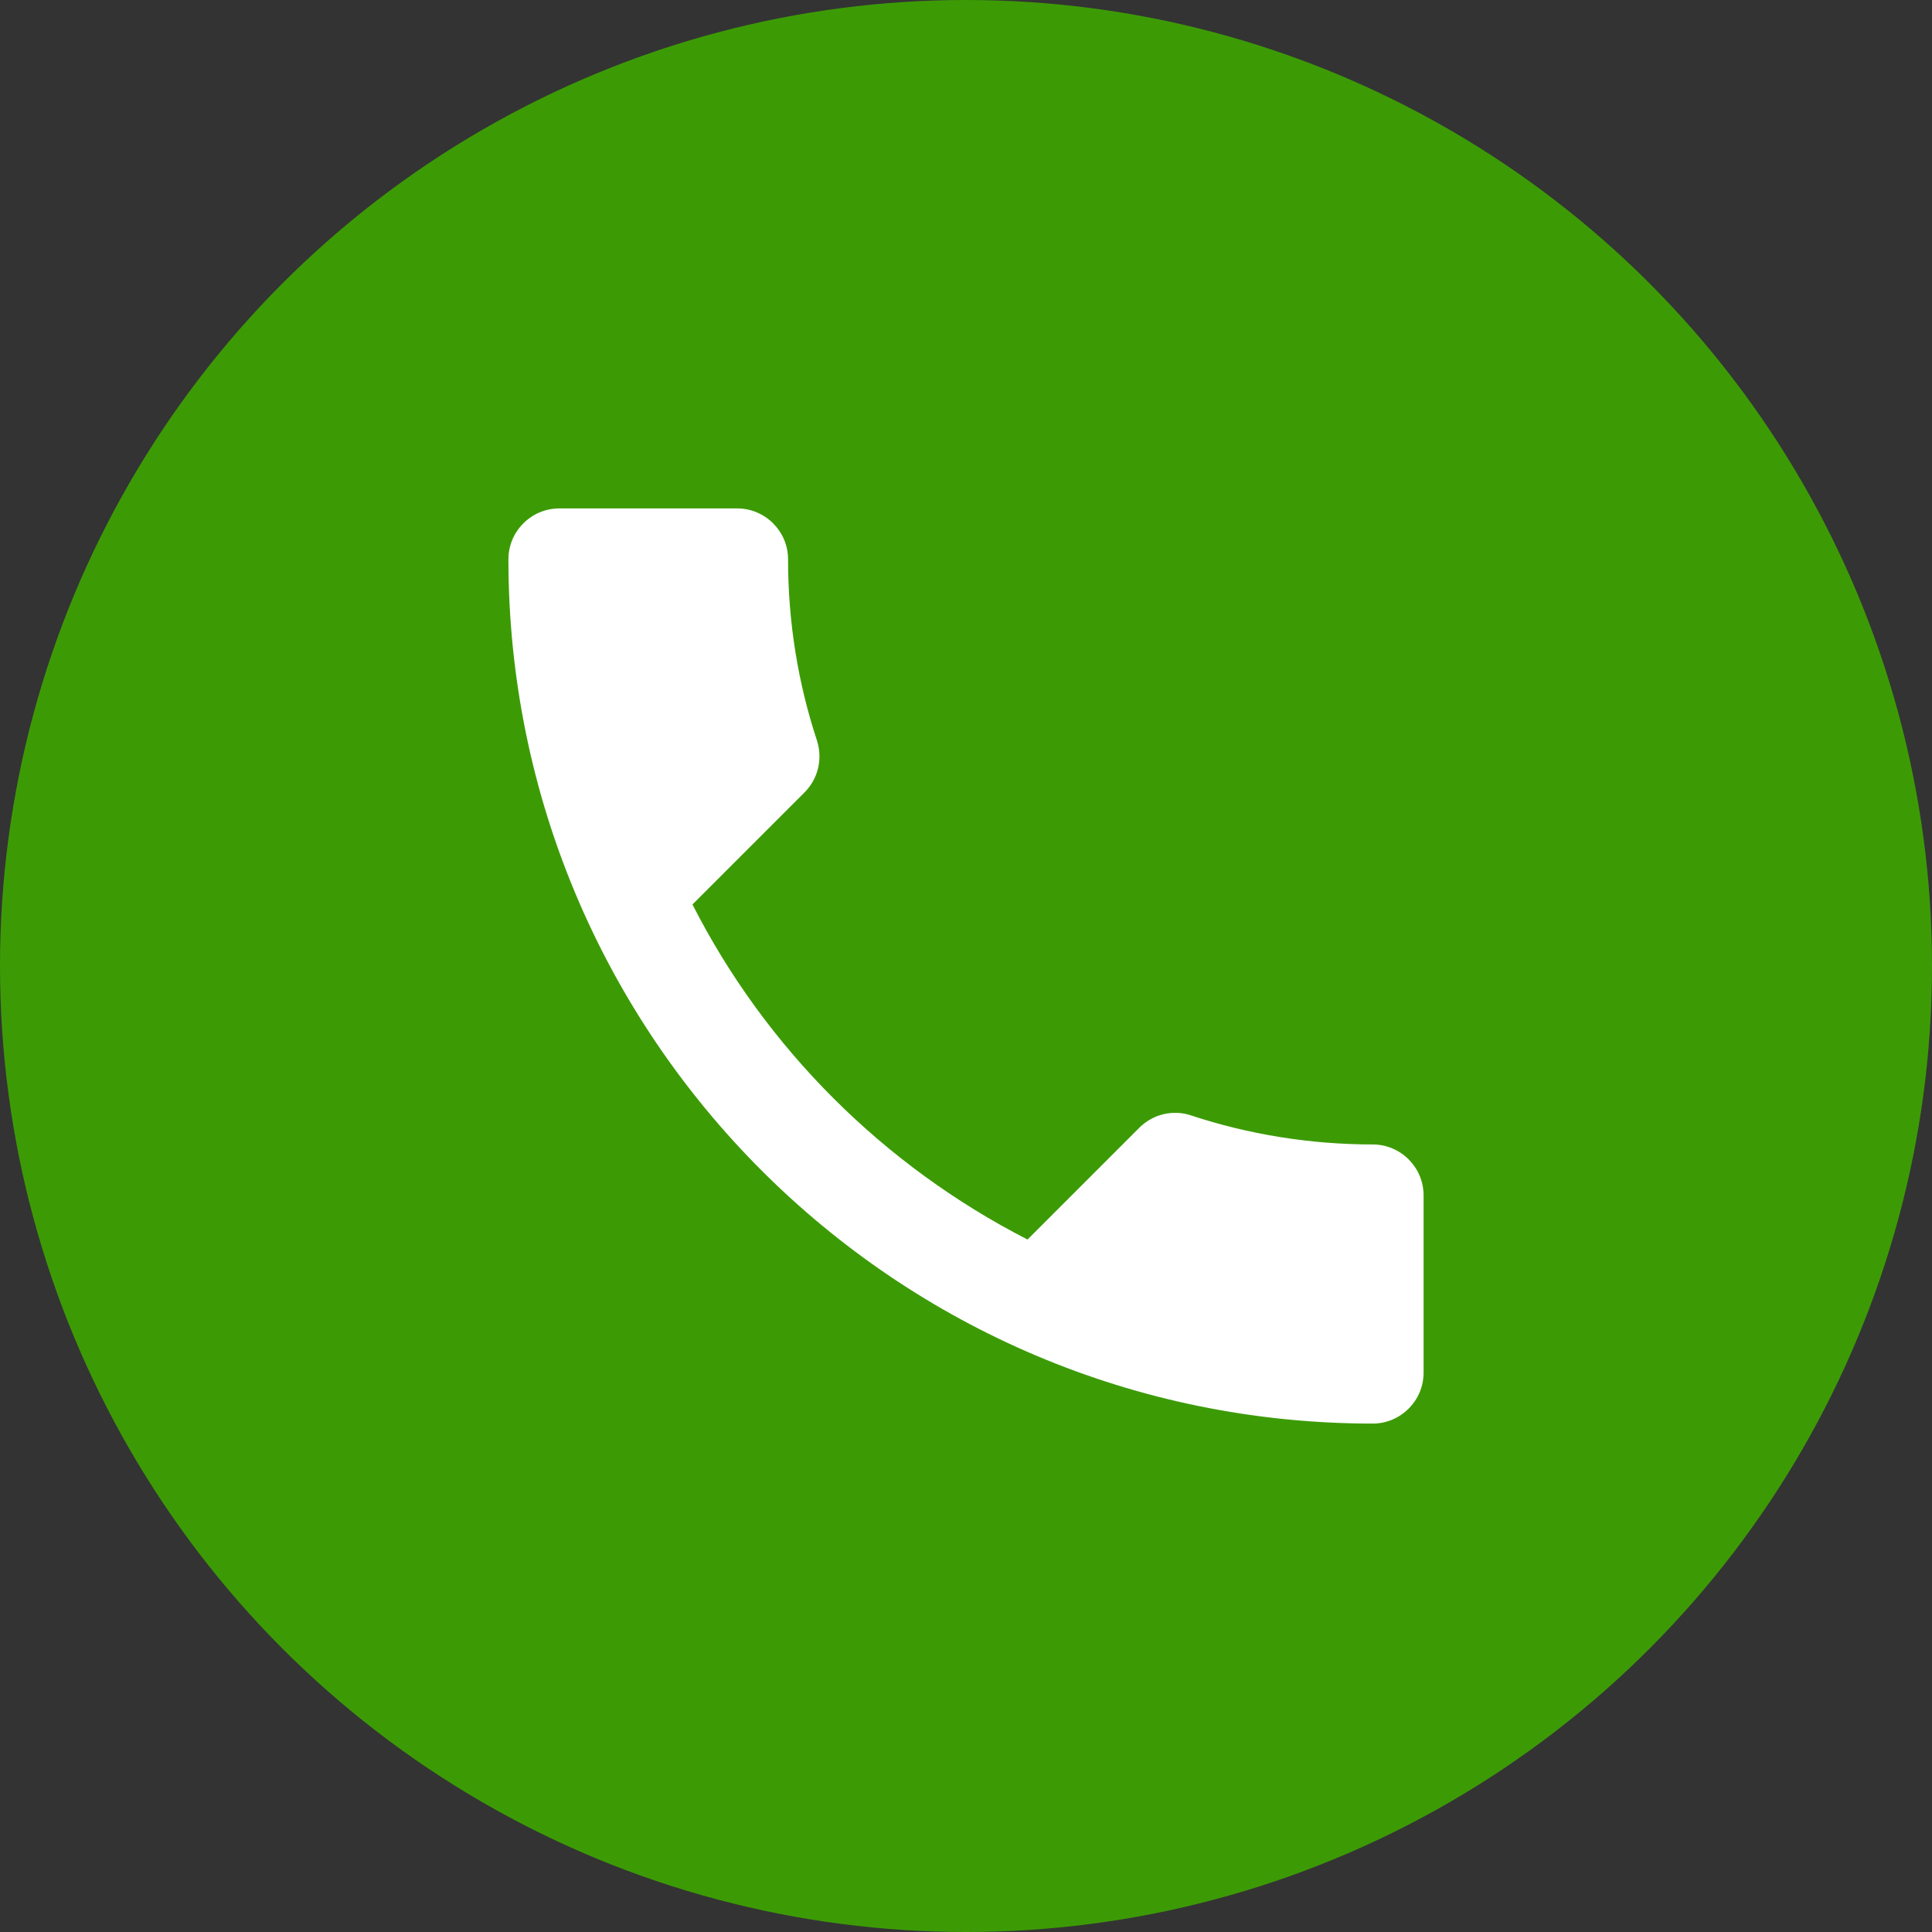
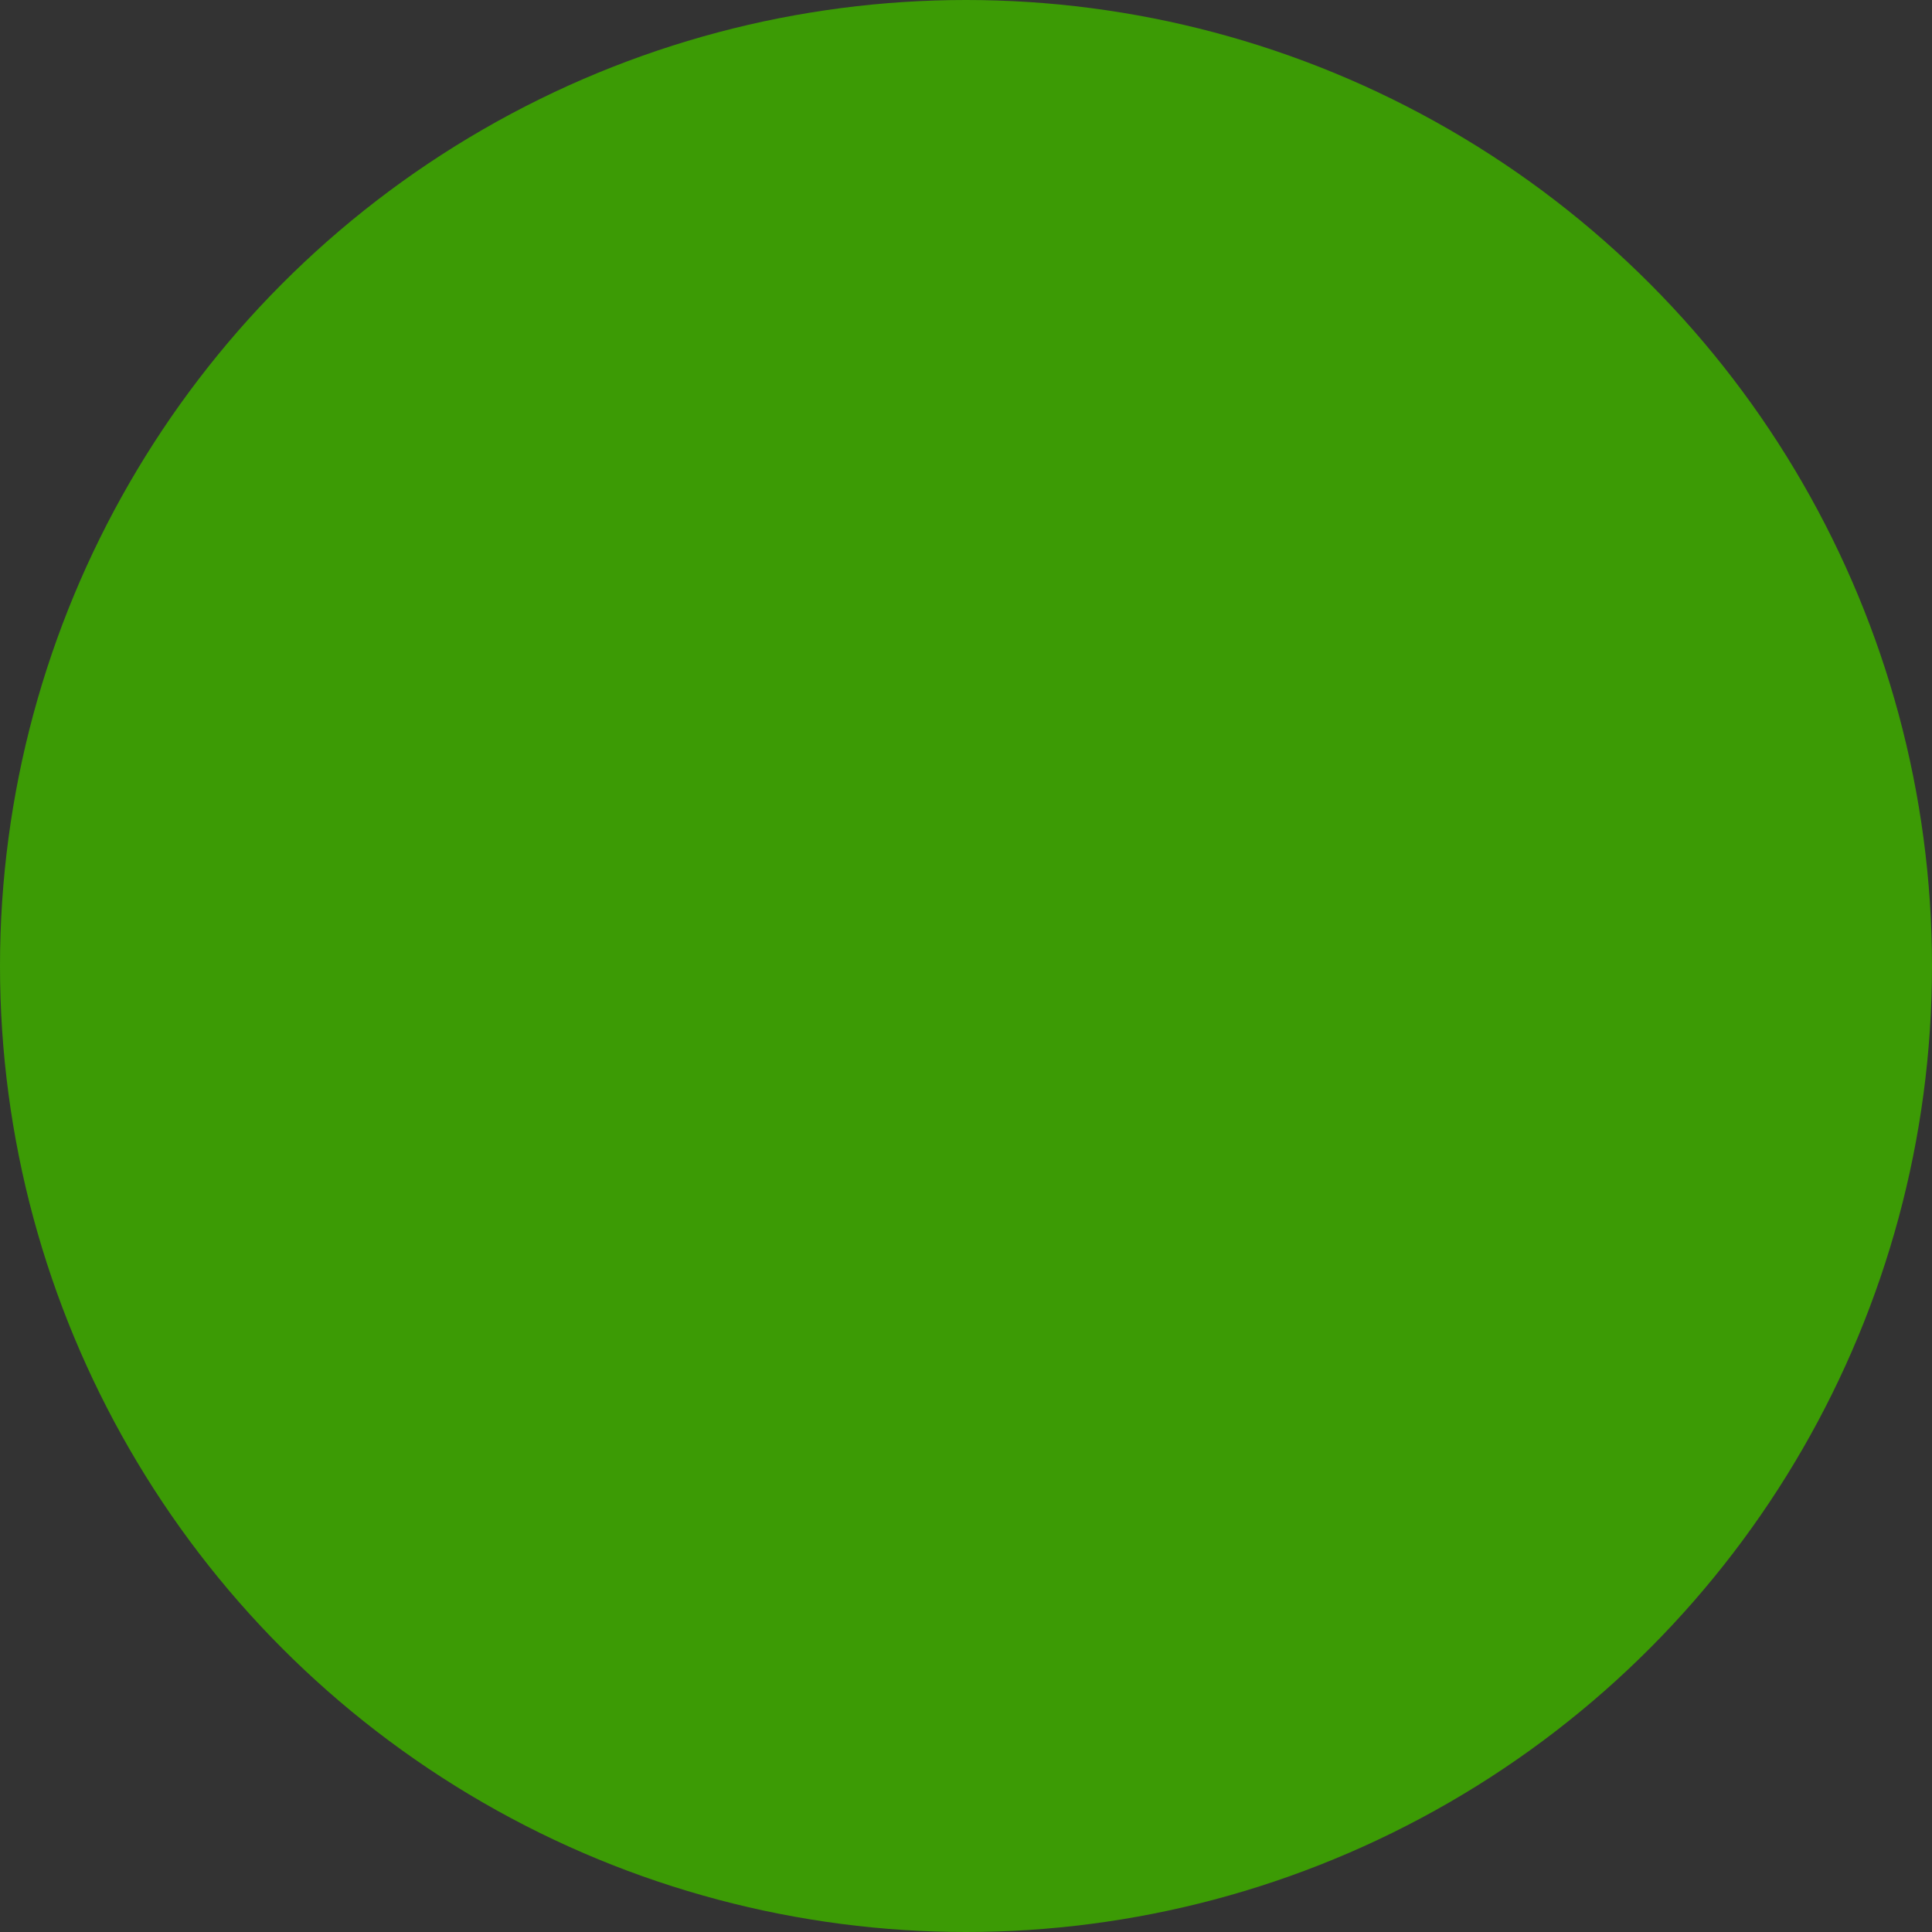
<svg xmlns="http://www.w3.org/2000/svg" width="38" height="38" viewBox="0 0 38 38" fill="none">
  <rect x="0" y="0" width="38" height="38" fill="#333333" stroke="none" />
  <circle cx="19" cy="19" r="19" fill="#3C9B05" />
-   <path d="M13.62 17.79C15.06 20.62 17.38 22.93 20.21 24.38L22.41 22.18C22.68 21.91 23.08 21.82 23.43 21.94C24.55 22.31 25.76 22.51 27 22.51C27.55 22.51 28 22.96 28 23.51V27C28 27.55 27.55 28 27 28C17.61 28 10 20.39 10 11C10 10.45 10.45 10 11 10H14.5C15.05 10 15.5 10.45 15.5 11C15.5 12.25 15.7 13.45 16.07 14.57C16.18 14.92 16.1 15.31 15.82 15.59L13.62 17.79Z" fill="white" />
</svg>